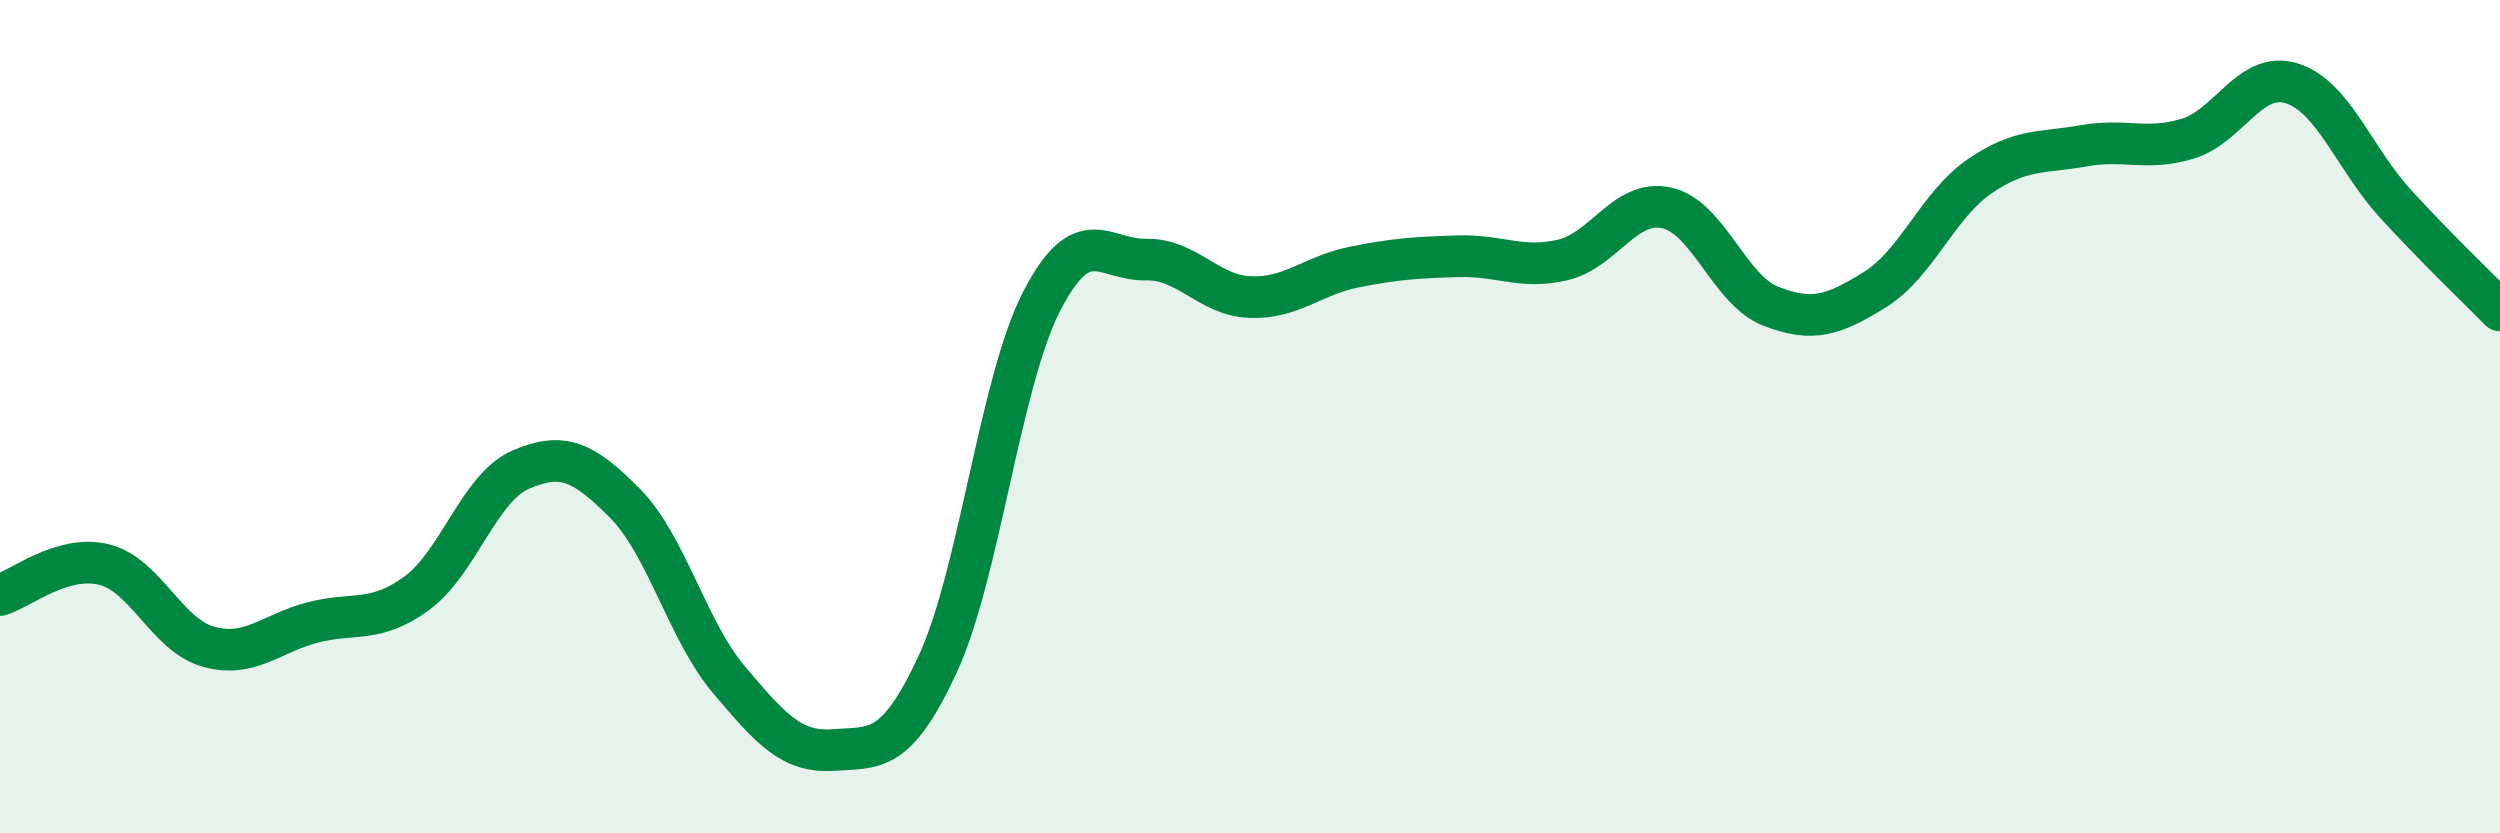
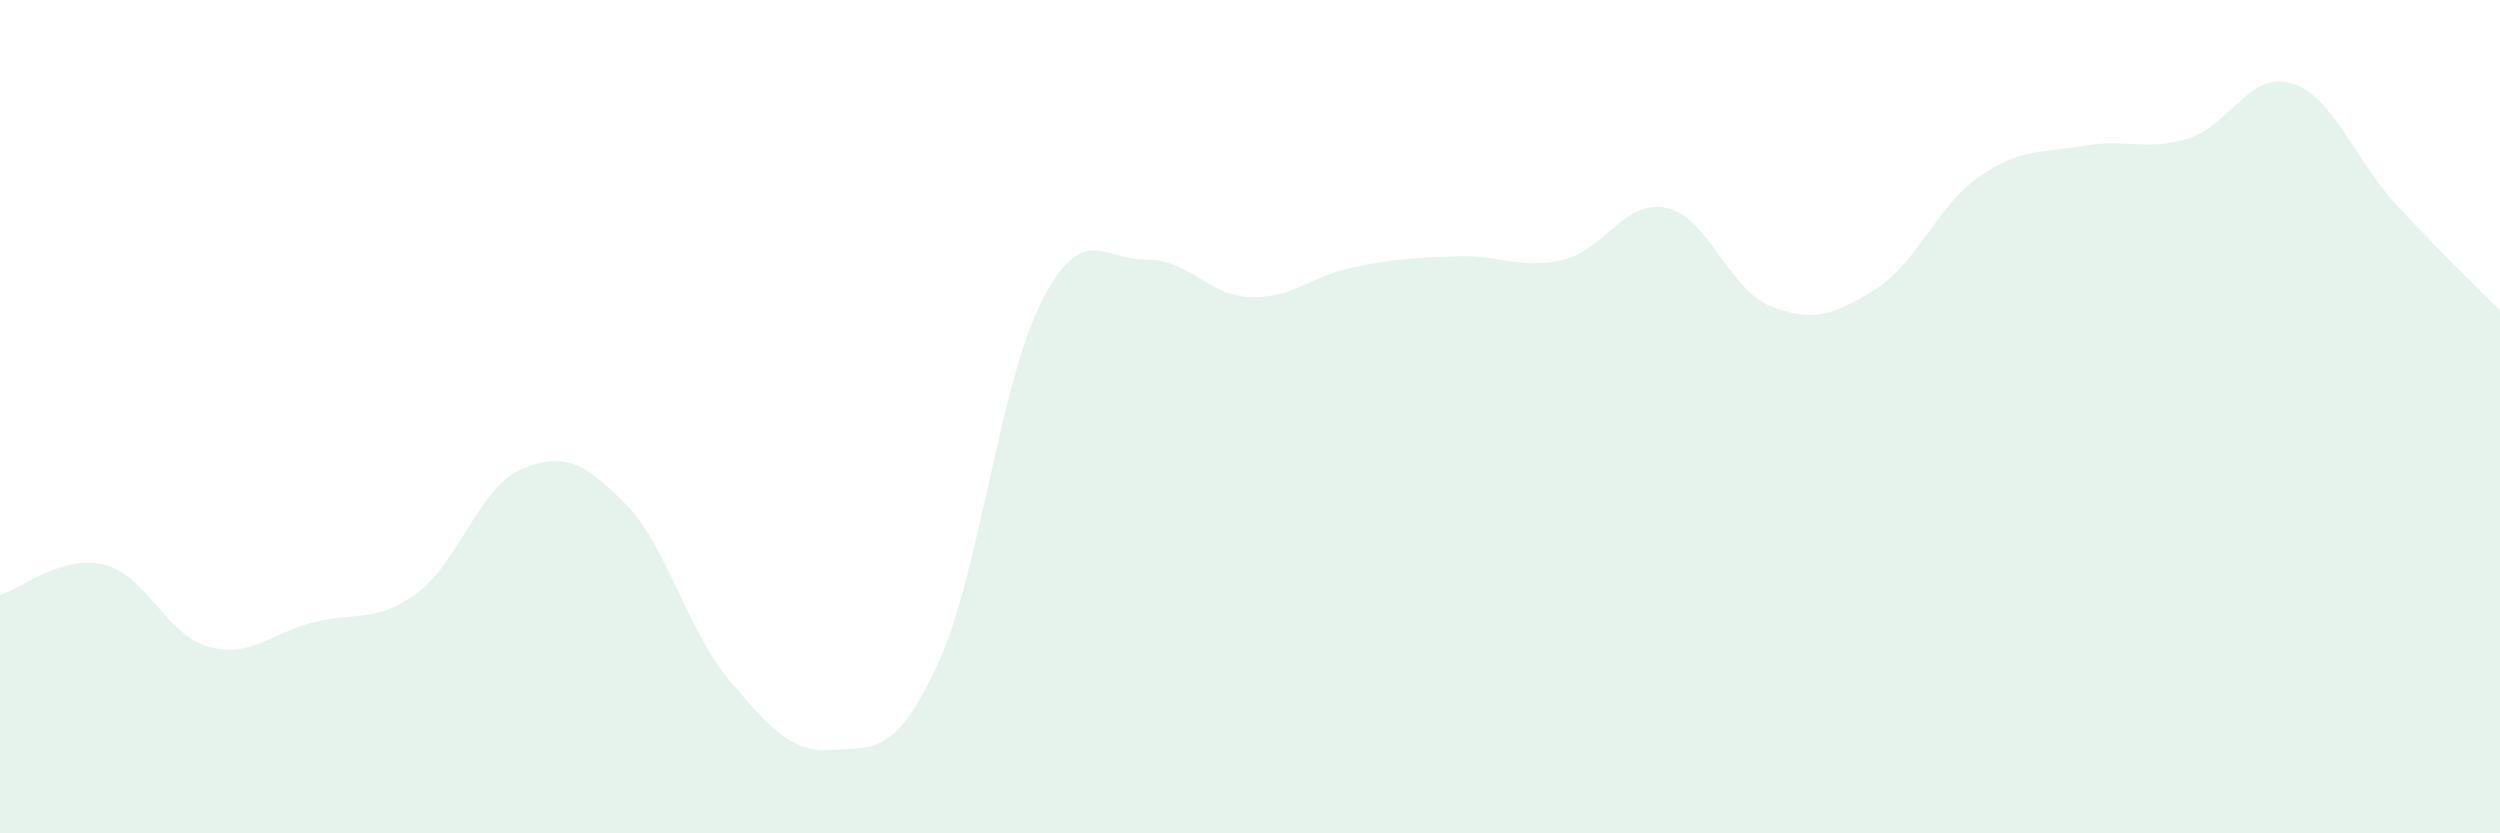
<svg xmlns="http://www.w3.org/2000/svg" width="60" height="20" viewBox="0 0 60 20">
  <path d="M 0,14.28 C 0.5,14.13 1.5,13.3 2.5,13.55 C 3.5,13.8 4,15.24 5,15.52 C 6,15.8 6.5,15.2 7.5,14.94 C 8.5,14.68 9,14.97 10,14.24 C 11,13.51 11.5,11.7 12.5,11.27 C 13.5,10.84 14,11.07 15,12.08 C 16,13.09 16.5,15.14 17.5,16.32 C 18.5,17.5 19,18.07 20,18 C 21,17.93 21.5,18.1 22.5,15.95 C 23.5,13.8 24,9.17 25,7.23 C 26,5.29 26.5,6.25 27.5,6.23 C 28.5,6.21 29,7.09 30,7.13 C 31,7.17 31.5,6.61 32.5,6.41 C 33.5,6.21 34,6.18 35,6.15 C 36,6.12 36.5,6.47 37.5,6.24 C 38.5,6.01 39,4.77 40,4.99 C 41,5.21 41.5,6.96 42.5,7.35 C 43.5,7.74 44,7.57 45,6.95 C 46,6.33 46.5,4.93 47.5,4.24 C 48.5,3.55 49,3.68 50,3.5 C 51,3.32 51.5,3.63 52.5,3.33 C 53.5,3.03 54,1.69 55,2 C 56,2.31 56.5,3.81 57.5,4.9 C 58.5,5.99 59.5,6.94 60,7.45L60 20L0 20Z" fill="#008740" opacity="0.1" stroke-linecap="round" stroke-linejoin="round" />
-   <path d="M 0,14.28 C 0.5,14.13 1.5,13.3 2.5,13.55 C 3.5,13.8 4,15.24 5,15.52 C 6,15.8 6.5,15.2 7.5,14.94 C 8.5,14.68 9,14.97 10,14.24 C 11,13.51 11.5,11.7 12.5,11.27 C 13.5,10.84 14,11.07 15,12.08 C 16,13.09 16.5,15.14 17.5,16.32 C 18.5,17.5 19,18.07 20,18 C 21,17.93 21.5,18.1 22.5,15.95 C 23.5,13.8 24,9.17 25,7.23 C 26,5.29 26.5,6.25 27.5,6.23 C 28.5,6.21 29,7.09 30,7.13 C 31,7.17 31.5,6.61 32.5,6.41 C 33.5,6.21 34,6.18 35,6.15 C 36,6.12 36.5,6.47 37.5,6.24 C 38.5,6.01 39,4.77 40,4.99 C 41,5.21 41.5,6.96 42.5,7.35 C 43.5,7.74 44,7.57 45,6.95 C 46,6.33 46.5,4.93 47.5,4.24 C 48.5,3.55 49,3.68 50,3.5 C 51,3.32 51.5,3.63 52.5,3.33 C 53.5,3.03 54,1.69 55,2 C 56,2.31 56.5,3.81 57.5,4.9 C 58.5,5.99 59.5,6.94 60,7.45" stroke="#008740" stroke-width="1" fill="none" stroke-linecap="round" stroke-linejoin="round" />
</svg>